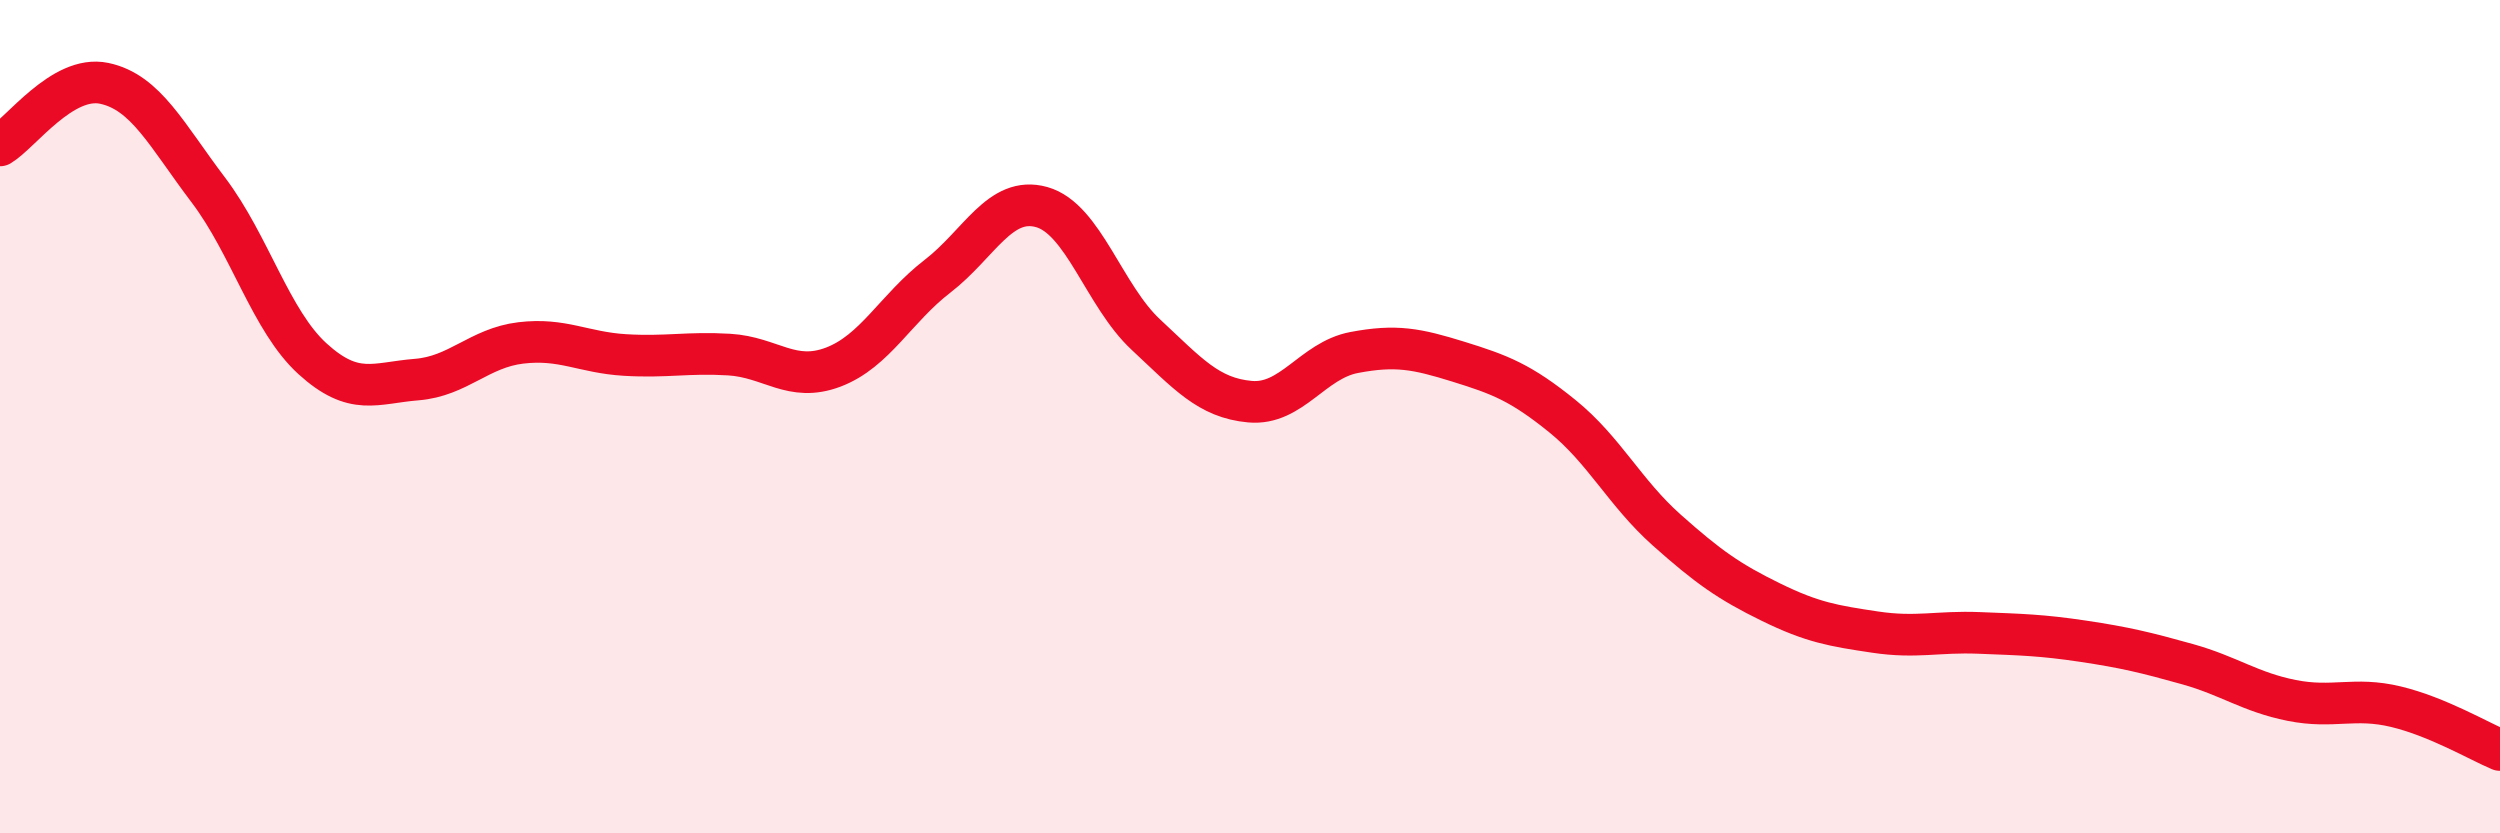
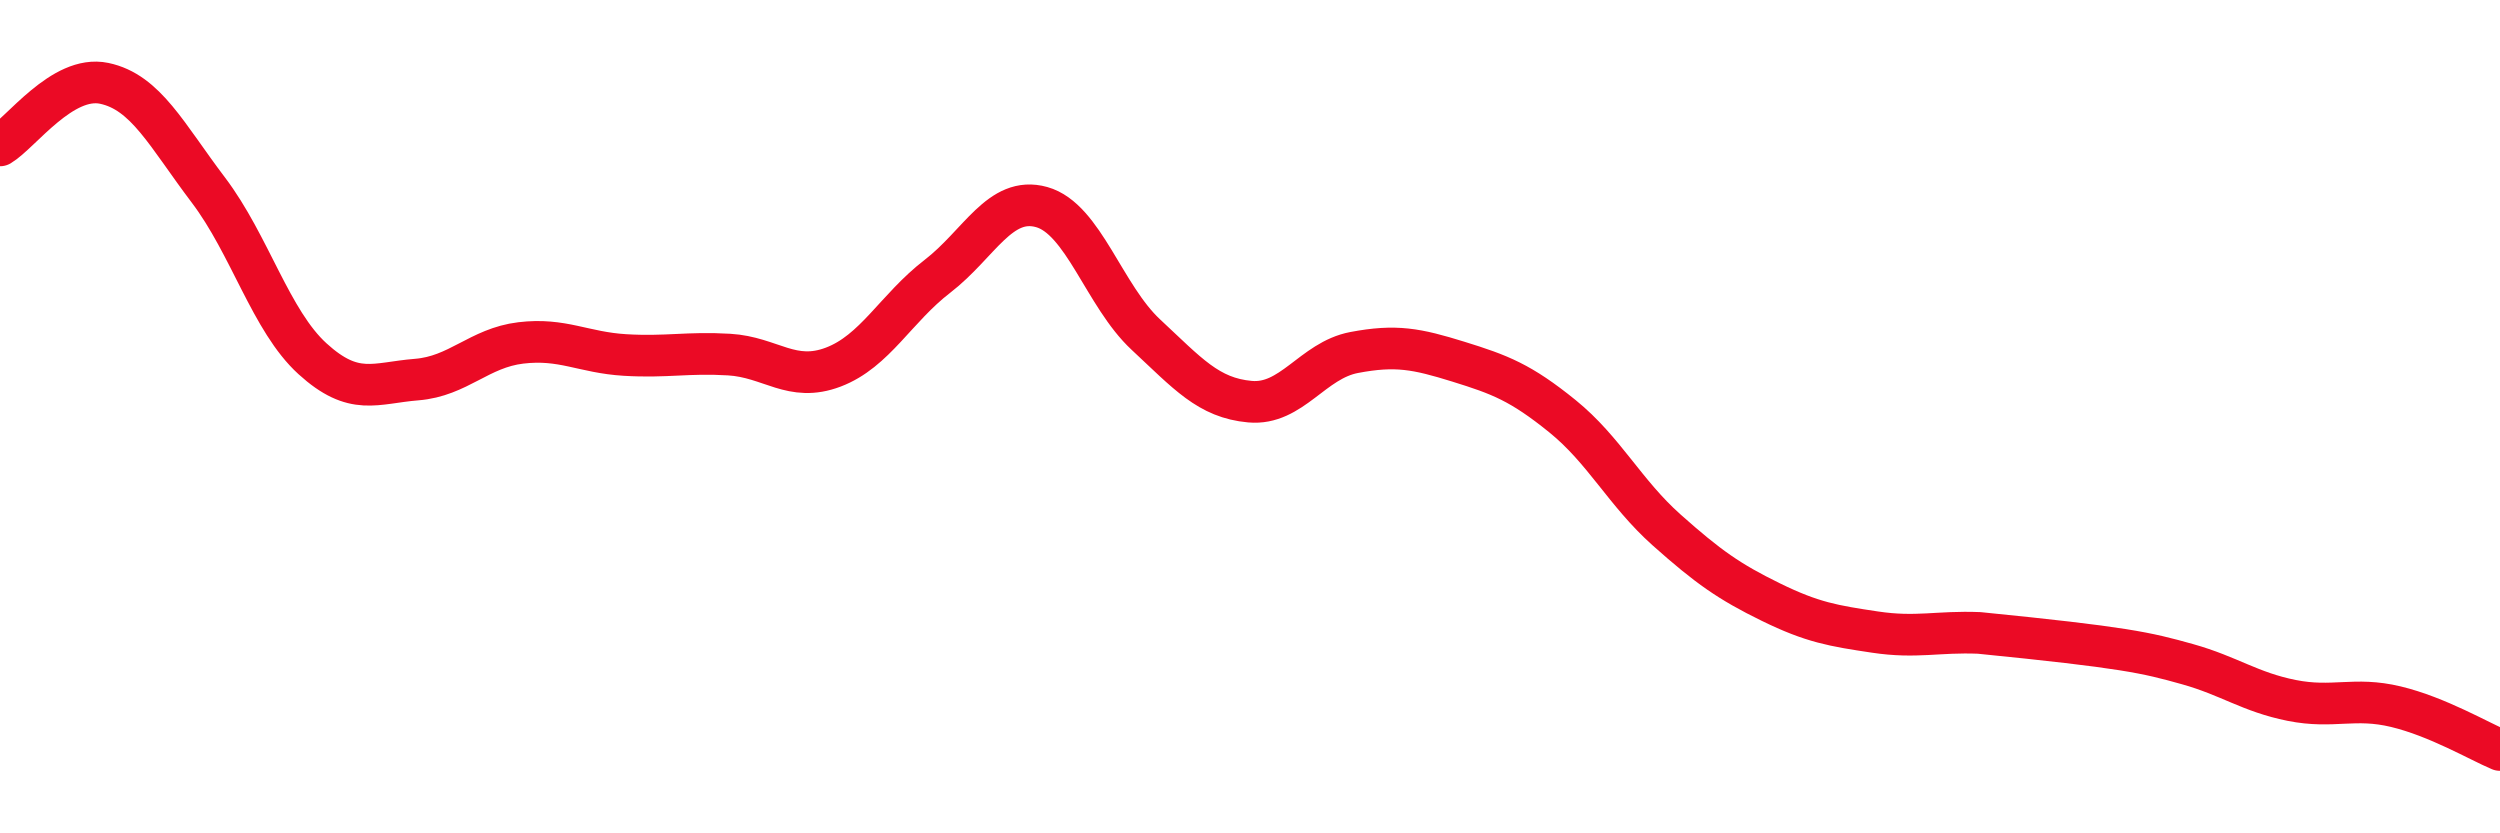
<svg xmlns="http://www.w3.org/2000/svg" width="60" height="20" viewBox="0 0 60 20">
-   <path d="M 0,3.49 C 0.5,3.19 1.5,1.79 2.5,2 C 3.5,2.21 4,3.24 5,4.56 C 6,5.88 6.5,7.7 7.5,8.61 C 8.5,9.52 9,9.19 10,9.11 C 11,9.03 11.5,8.35 12.5,8.23 C 13.5,8.11 14,8.46 15,8.52 C 16,8.58 16.5,8.45 17.5,8.51 C 18.5,8.57 19,9.19 20,8.81 C 21,8.43 21.5,7.4 22.5,6.63 C 23.5,5.86 24,4.69 25,4.97 C 26,5.25 26.5,7.1 27.5,8.03 C 28.5,8.96 29,9.55 30,9.64 C 31,9.73 31.5,8.65 32.5,8.46 C 33.5,8.27 34,8.37 35,8.68 C 36,8.99 36.5,9.18 37.5,9.99 C 38.5,10.8 39,11.83 40,12.72 C 41,13.61 41.5,13.96 42.5,14.45 C 43.5,14.94 44,15.02 45,15.17 C 46,15.32 46.5,15.15 47.5,15.19 C 48.5,15.23 49,15.24 50,15.39 C 51,15.54 51.5,15.66 52.5,15.94 C 53.5,16.22 54,16.61 55,16.81 C 56,17.01 56.5,16.72 57.5,16.96 C 58.5,17.2 59.5,17.79 60,18L60 20L0 20Z" fill="#EB0A25" opacity="0.1" stroke-linecap="round" stroke-linejoin="round" />
-   <path d="M 0,3.49 C 0.5,3.19 1.5,1.79 2.5,2 C 3.5,2.21 4,3.24 5,4.56 C 6,5.88 6.5,7.7 7.5,8.61 C 8.5,9.52 9,9.19 10,9.11 C 11,9.03 11.5,8.35 12.5,8.23 C 13.5,8.11 14,8.46 15,8.52 C 16,8.58 16.5,8.45 17.5,8.51 C 18.5,8.57 19,9.19 20,8.81 C 21,8.43 21.5,7.4 22.5,6.63 C 23.5,5.86 24,4.69 25,4.97 C 26,5.25 26.5,7.1 27.5,8.03 C 28.5,8.96 29,9.55 30,9.64 C 31,9.73 31.5,8.65 32.5,8.46 C 33.5,8.27 34,8.37 35,8.68 C 36,8.99 36.5,9.18 37.5,9.99 C 38.5,10.8 39,11.83 40,12.72 C 41,13.61 41.5,13.96 42.5,14.45 C 43.5,14.94 44,15.02 45,15.17 C 46,15.32 46.5,15.15 47.5,15.19 C 48.5,15.23 49,15.24 50,15.39 C 51,15.54 51.5,15.66 52.5,15.94 C 53.5,16.22 54,16.61 55,16.81 C 56,17.01 56.5,16.72 57.5,16.96 C 58.5,17.2 59.5,17.79 60,18" stroke="#EB0A25" stroke-width="1" fill="none" stroke-linecap="round" stroke-linejoin="round" />
+   <path d="M 0,3.49 C 0.5,3.19 1.5,1.79 2.5,2 C 3.5,2.21 4,3.24 5,4.56 C 6,5.88 6.5,7.7 7.5,8.61 C 8.5,9.52 9,9.19 10,9.11 C 11,9.03 11.5,8.35 12.5,8.23 C 13.5,8.11 14,8.46 15,8.52 C 16,8.58 16.5,8.45 17.5,8.51 C 18.5,8.57 19,9.19 20,8.81 C 21,8.43 21.5,7.4 22.5,6.63 C 23.5,5.86 24,4.69 25,4.97 C 26,5.25 26.5,7.1 27.5,8.03 C 28.5,8.96 29,9.55 30,9.64 C 31,9.73 31.5,8.65 32.5,8.46 C 33.5,8.27 34,8.37 35,8.68 C 36,8.99 36.5,9.18 37.5,9.99 C 38.5,10.8 39,11.83 40,12.72 C 41,13.61 41.5,13.96 42.5,14.45 C 43.5,14.94 44,15.02 45,15.17 C 46,15.32 46.5,15.15 47.5,15.19 C 51,15.54 51.5,15.66 52.5,15.94 C 53.5,16.22 54,16.61 55,16.81 C 56,17.01 56.5,16.72 57.5,16.96 C 58.5,17.2 59.5,17.79 60,18" stroke="#EB0A25" stroke-width="1" fill="none" stroke-linecap="round" stroke-linejoin="round" />
</svg>